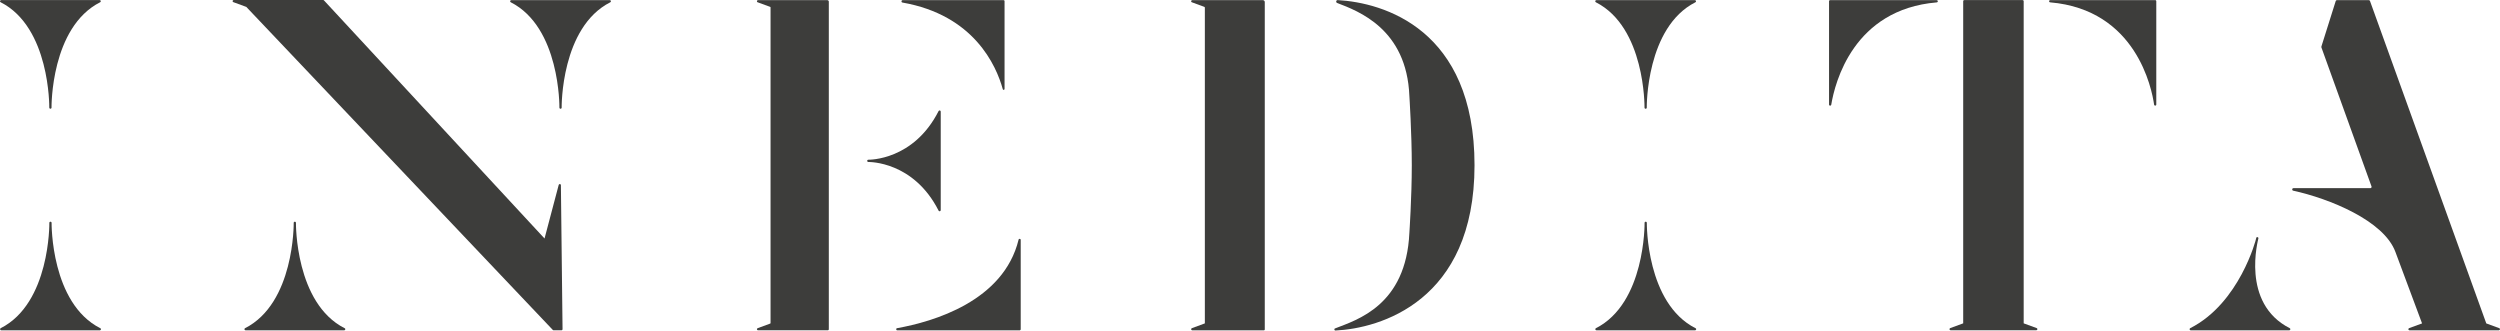
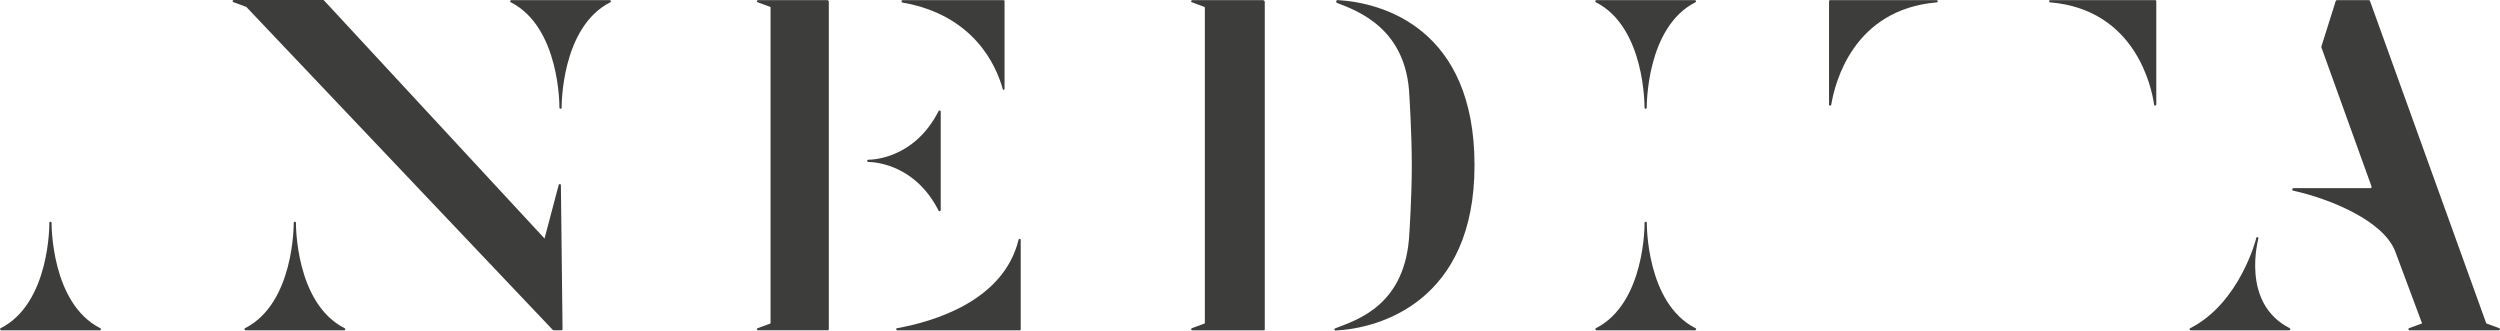
<svg xmlns="http://www.w3.org/2000/svg" id="Livello_1" data-name="Livello 1" viewBox="0 0 756.38 100">
  <defs>
    <style>      .cls-1 {        fill: #3d3d3b;        stroke-width: 0px;      }    </style>
  </defs>
  <path class="cls-1" d="M284.62,63.6v-14.92h0v-14.93c0-.16-.11-.29-.26-.33s-.31.04-.38.17c-7.59,14.97-21.02,14.73-21.26,14.73-.18,0-.34.14-.34.32h0s0,.02,0,.02c0,0,0,0,0,.01h0c0,.2.16.34.34.34.24,0,13.67-.24,21.26,14.73.07.14.23.21.38.17.15-.04.26-.17.26-.33Z" />
  <path class="cls-1" d="M662.77,99.94h29.85c.16,0,.29-.11.33-.26s-.04-.31-.17-.38c-14.97-7.59-9.5-26.98-9.49-27.22,0-.18-.14-.34-.32-.34h-.01s0,0-.01,0c0,0,0,0-.01,0h-.01c-.18,0-.33.16-.32.34,0,.24-5,19.63-19.97,27.22-.14.07-.21.23-.17.38.04.15.17.26.33.26Z" />
  <path class="cls-1" d="M271.47,99.94h37.02c.18,0,.33-.15.33-.33v-27.03c0-.38-.55-.45-.64-.08-4.54,18.63-25.8,24.83-36.77,26.79-.39.07-.34.65.06.65Z" />
  <path class="cls-1" d="M303.93,26.92c0-6.38,0-24.23,0-26.61,0-.15-.12-.26-.27-.26h-30.57c-.44,0-.49.64-.06.72,21.61,3.79,28.37,19,30.37,26.23.08.3.52.24.52-.07Z" />
  <path class="cls-1" d="M652.07.04h-31.77c-.18,0-.33.14-.34.32,0,.18.13.33.31.35,26.09,2.22,30.78,26.18,31.46,30.96.02.17.17.29.33.29h.02c.18-.01.31-.16.31-.34V.37c0-.19-.15-.34-.34-.34Z" />
  <path class="cls-1" d="M585.95.04h-32.23c-.19,0-.34.15-.34.34v31.25c0,.17.13.32.31.34h.03c.16,0,.31-.12.33-.28,1.11-6.73,6.7-28.85,31.93-30.97.18-.02.32-.17.31-.35,0-.18-.16-.32-.34-.32Z" />
  <path class="cls-1" d="M184.53.04h-29.85c-.16,0-.29.11-.33.26s.04.31.17.38c14.97,7.59,14.73,31.64,14.73,31.88,0,.18.14.34.32.34h.01s0,0,.01,0c0,0,0,0,.01,0h.01c.18,0,.33-.16.32-.34,0-.24-.24-24.29,14.73-31.88.14-.07.21-.23.17-.38-.04-.15-.17-.26-.33-.26Z" />
  <path class="cls-1" d="M512.83.04h-29.85c-.16,0-.29.11-.33.26-.04.15.04.31.17.38,14.97,7.59,14.73,31.64,14.73,31.88,0,.18.14.34.32.34h.01s0,0,.01,0c0,0,0,0,.01,0h.01c.18,0,.33-.16.32-.34,0-.24-.24-24.29,14.73-31.88.14-.07.21-.23.17-.38s-.17-.26-.33-.26Z" />
  <path class="cls-1" d="M512.98,99.3c-14.97-7.59-14.73-31.64-14.73-31.88,0-.18-.14-.34-.32-.34h-.01s0,0-.01,0c0,0,0,0-.01,0h-.01c-.18,0-.33.16-.32.34,0,.24.24,24.29-14.73,31.88-.14.07-.21.23-.17.38.04.15.17.26.33.26h29.85c.16,0,.29-.11.33-.26s-.04-.31-.17-.38Z" />
  <path class="cls-1" d="M104.27,99.3c-14.97-7.59-14.73-31.64-14.73-31.88,0-.18-.14-.34-.32-.34h-.01s0,0-.01,0c0,0,0,0-.01,0h-.01c-.18,0-.33.16-.32.34,0,.24.24,24.29-14.73,31.88-.14.07-.21.23-.17.38.04.15.17.26.33.26h29.85c.16,0,.29-.11.33-.26.04-.15-.04-.31-.17-.38Z" />
  <path class="cls-1" d="M30.34,99.3c-14.97-7.59-14.73-31.64-14.73-31.88,0-.18-.14-.34-.32-.34h-.01s0,0-.01,0c0,0,0,0-.01,0h-.01c-.18,0-.33.16-.32.34,0,.24.24,24.29-14.73,31.88-.14.07-.21.23-.17.38.04.15.17.26.33.26h29.85c.16,0,.29-.11.33-.26.04-.15-.04-.31-.17-.38Z" />
-   <path class="cls-1" d="M.18.67c14.97,7.59,14.73,31.64,14.73,31.88,0,.18.14.34.32.34h.01s0,0,.01,0c0,0,0,0,.01,0h.01c.18,0,.33-.16.32-.34,0-.24-.24-24.29,14.73-31.88.14-.07.21-.23.17-.38-.04-.15-.17-.26-.33-.26H.34C.18.04.05.15,0,.3c-.04.15.04.31.17.38Z" />
  <path class="cls-1" d="M404.74.03c-.51-.03-.66.68-.18.87,6.4,2.46,21.06,7.84,21.85,28.16,0,0,.73,11.29.73,20.94s-.73,20.44-.73,20.44c-1,21.98-15.85,26.33-22.5,28.93-.34.13-.23.65.13.63,13.3-.63,42.08-8.73,42.08-50S418.51.81,404.74.03Z" />
  <path class="cls-1" d="M169.7,56.01c0-.17-.13-.31-.29-.33-.16-.02-.32.09-.37.25l-4.29,16.23L98.03.13c-.06-.08-.16-.13-.27-.13h-27.06c-.16,0-.3.12-.33.28-.03.16.06.32.22.37l3.93,1.44,1.99,2.1,90.72,95.61c.06.08.16.13.27.13h2.36c.09,0,.18-.03.24-.1.06-.06.1-.15.1-.24l-.5-43.59Z" />
  <path class="cls-1" d="M235.37.04h-6.1.02c-.14.03-.25.14-.28.28-.03.16.06.32.22.37l3.79,1.39c.07.02.11.09.11.16v95.5c0,.07-.04.13-.11.16l-3.79,1.39c-.15.06-.24.21-.22.37.03.14.14.25.28.27h-.02s.08,0,.08,0h21.1c.17,0,.31-.14.31-.31V.51c0-.26-.21-.47-.47-.47h-14.91Z" />
  <path class="cls-1" d="M382.07.04h-21.36c-.16,0-.3.12-.33.28-.03.16.06.32.22.37l3.76,1.38c.1.04.17.13.17.24v95.53h0s-3.93,1.45-3.93,1.45c-.15.06-.24.21-.22.37.03.16.17.28.33.28h21.7c.14,0,.25-.11.25-.25V.63c0-.33-.26-.59-.59-.59Z" />
-   <path class="cls-1" d="M612.27.37c0-.19-.15-.34-.34-.34h-17.62c-.19,0-.34.15-.34.34v97.46s0,0,0,0l-3.93,1.44c-.15.06-.24.21-.22.37.03.16.17.28.33.28h25.94c.16,0,.3-.12.33-.28.03-.16-.06-.32-.22-.37l-3.93-1.44h0V.37Z" />
  <path class="cls-1" d="M756.16,99.29l-3.93-1.44h0S717.04.29,717.04.29c-.05-.15-.2-.25-.36-.25h-9.63c-.17,0-.32.11-.37.27l-4.34,13.77c-.03.08-.02.17,0,.25l15.17,42.09c.09.25-.1.51-.36.51h-23.25c-.46,0-.53.66-.09.76,10.85,2.37,27.42,9.02,30.93,18.54l8.06,21.62h0s-3.93,1.44-3.93,1.44c-.15.06-.24.21-.22.37.03.16.17.28.33.28h27.06c.16,0,.3-.12.33-.28.03-.16-.06-.32-.22-.37Z" />
</svg>